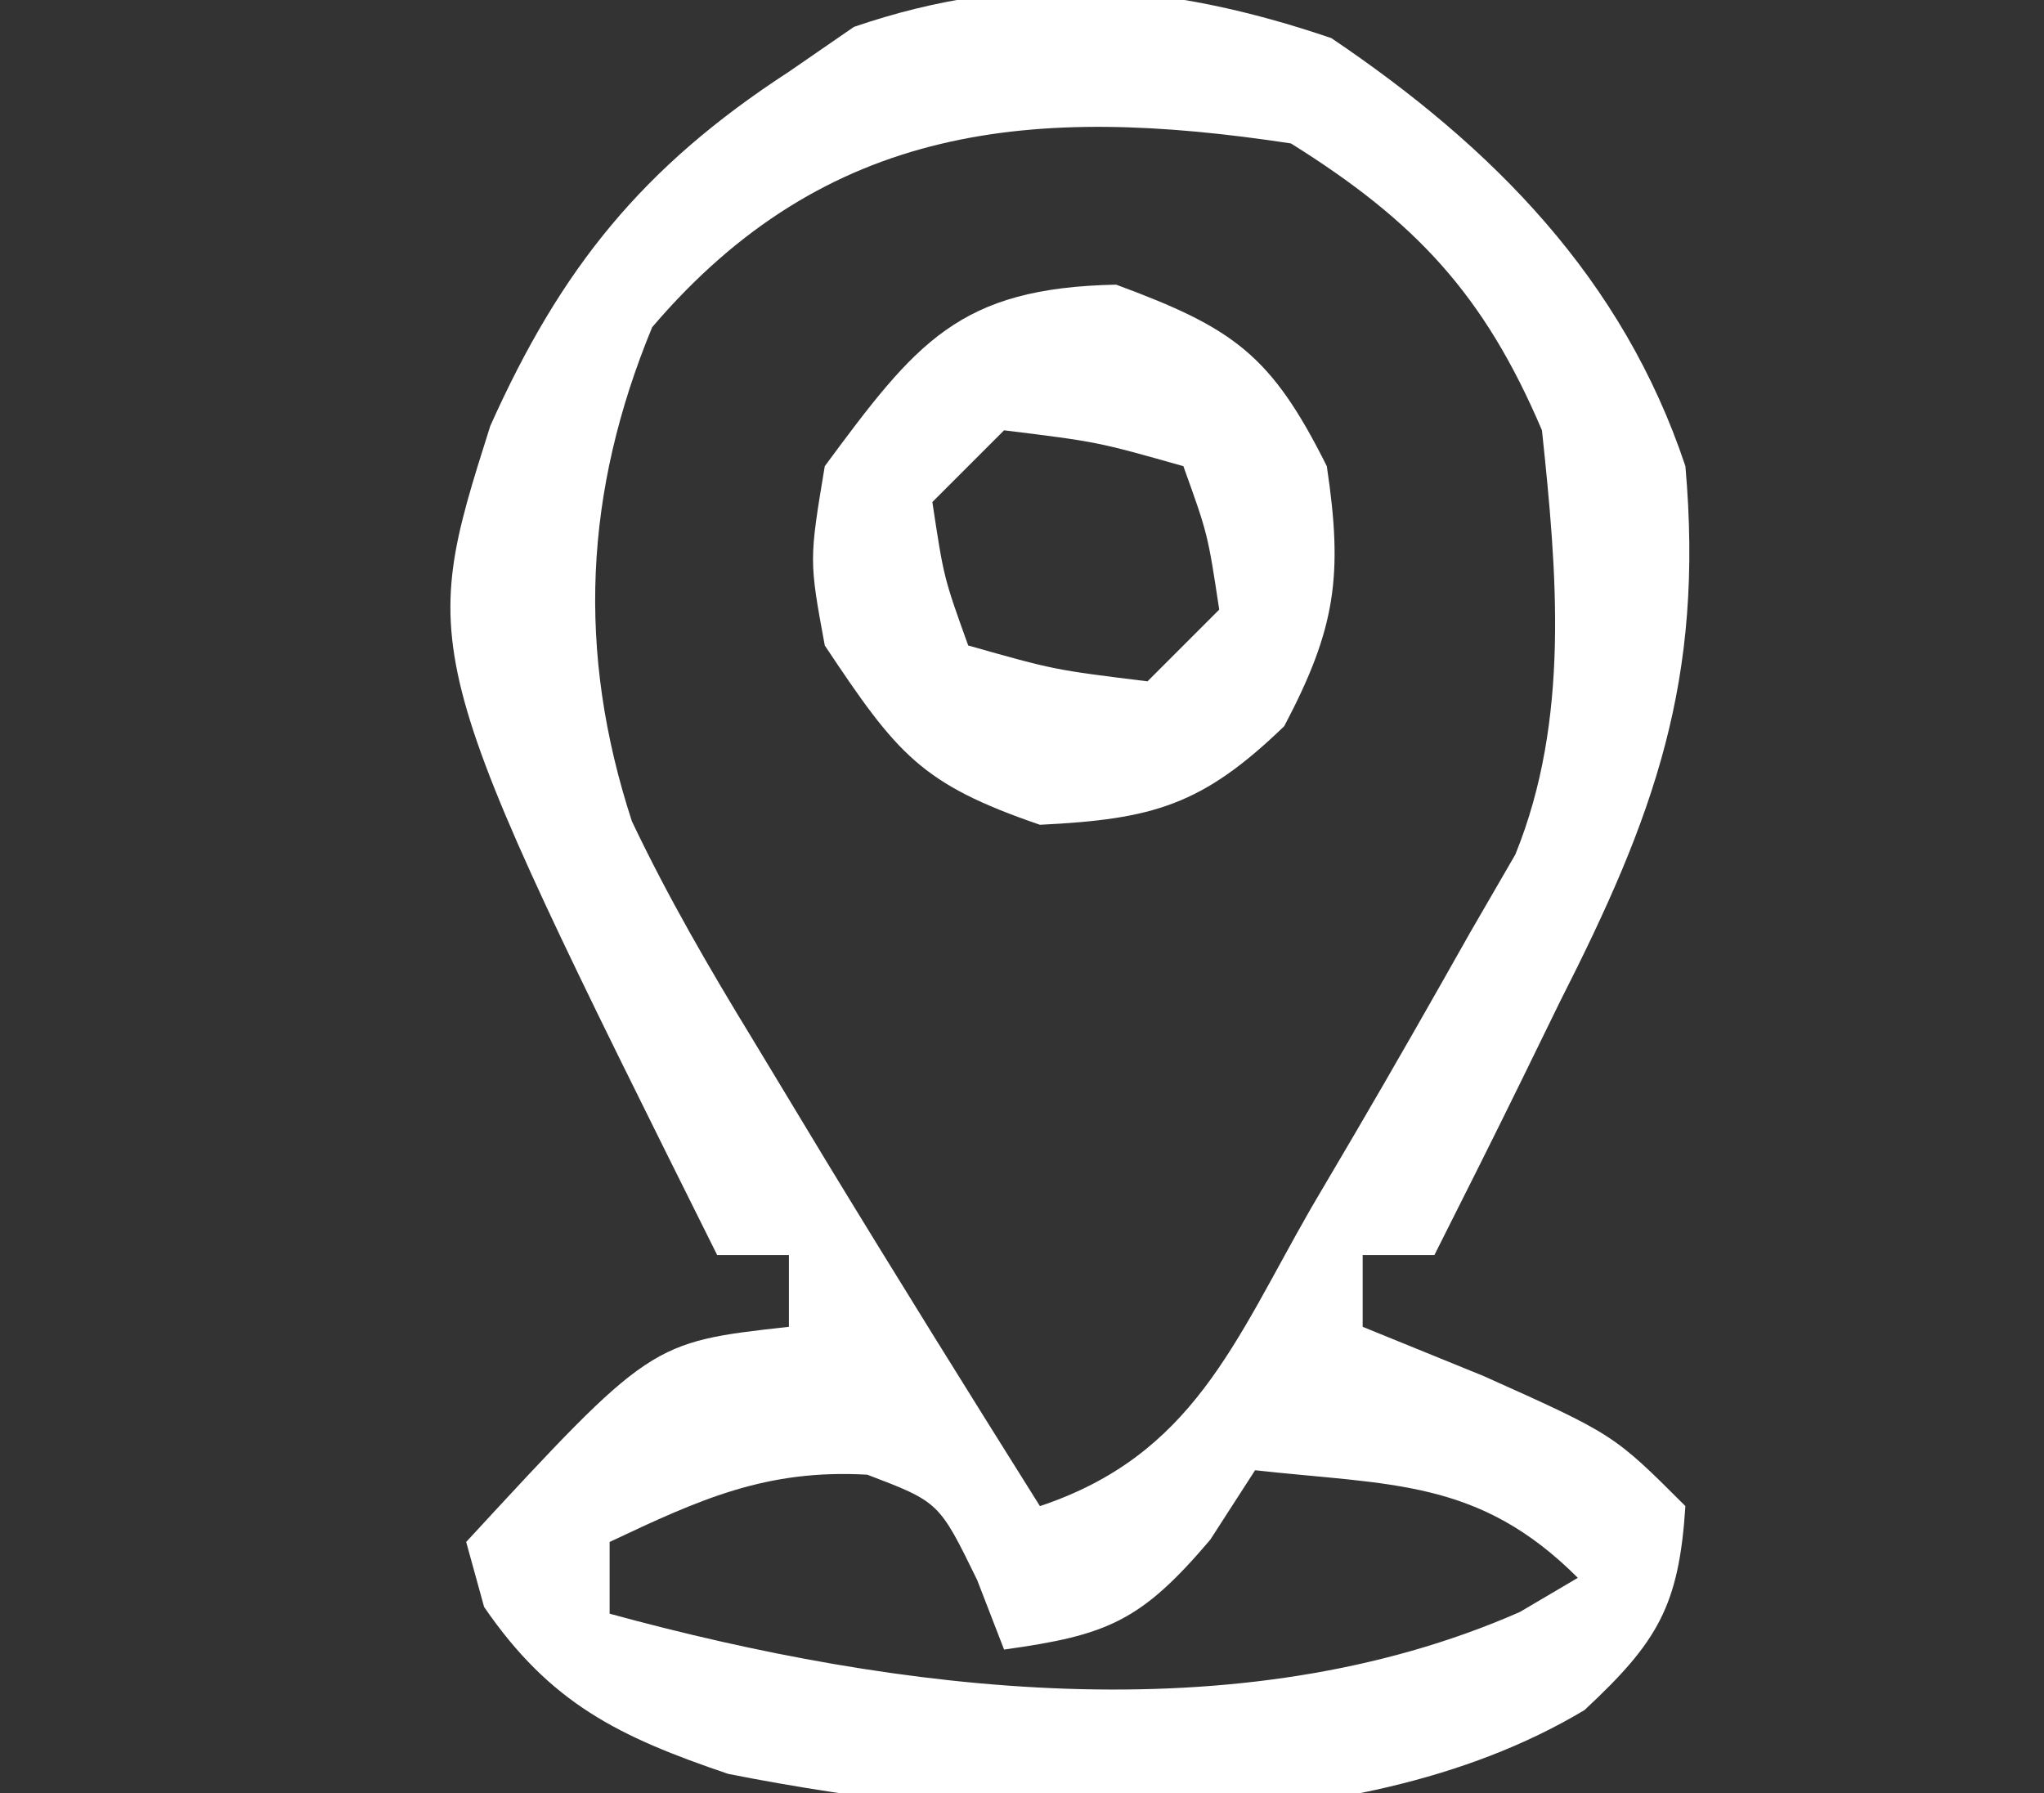
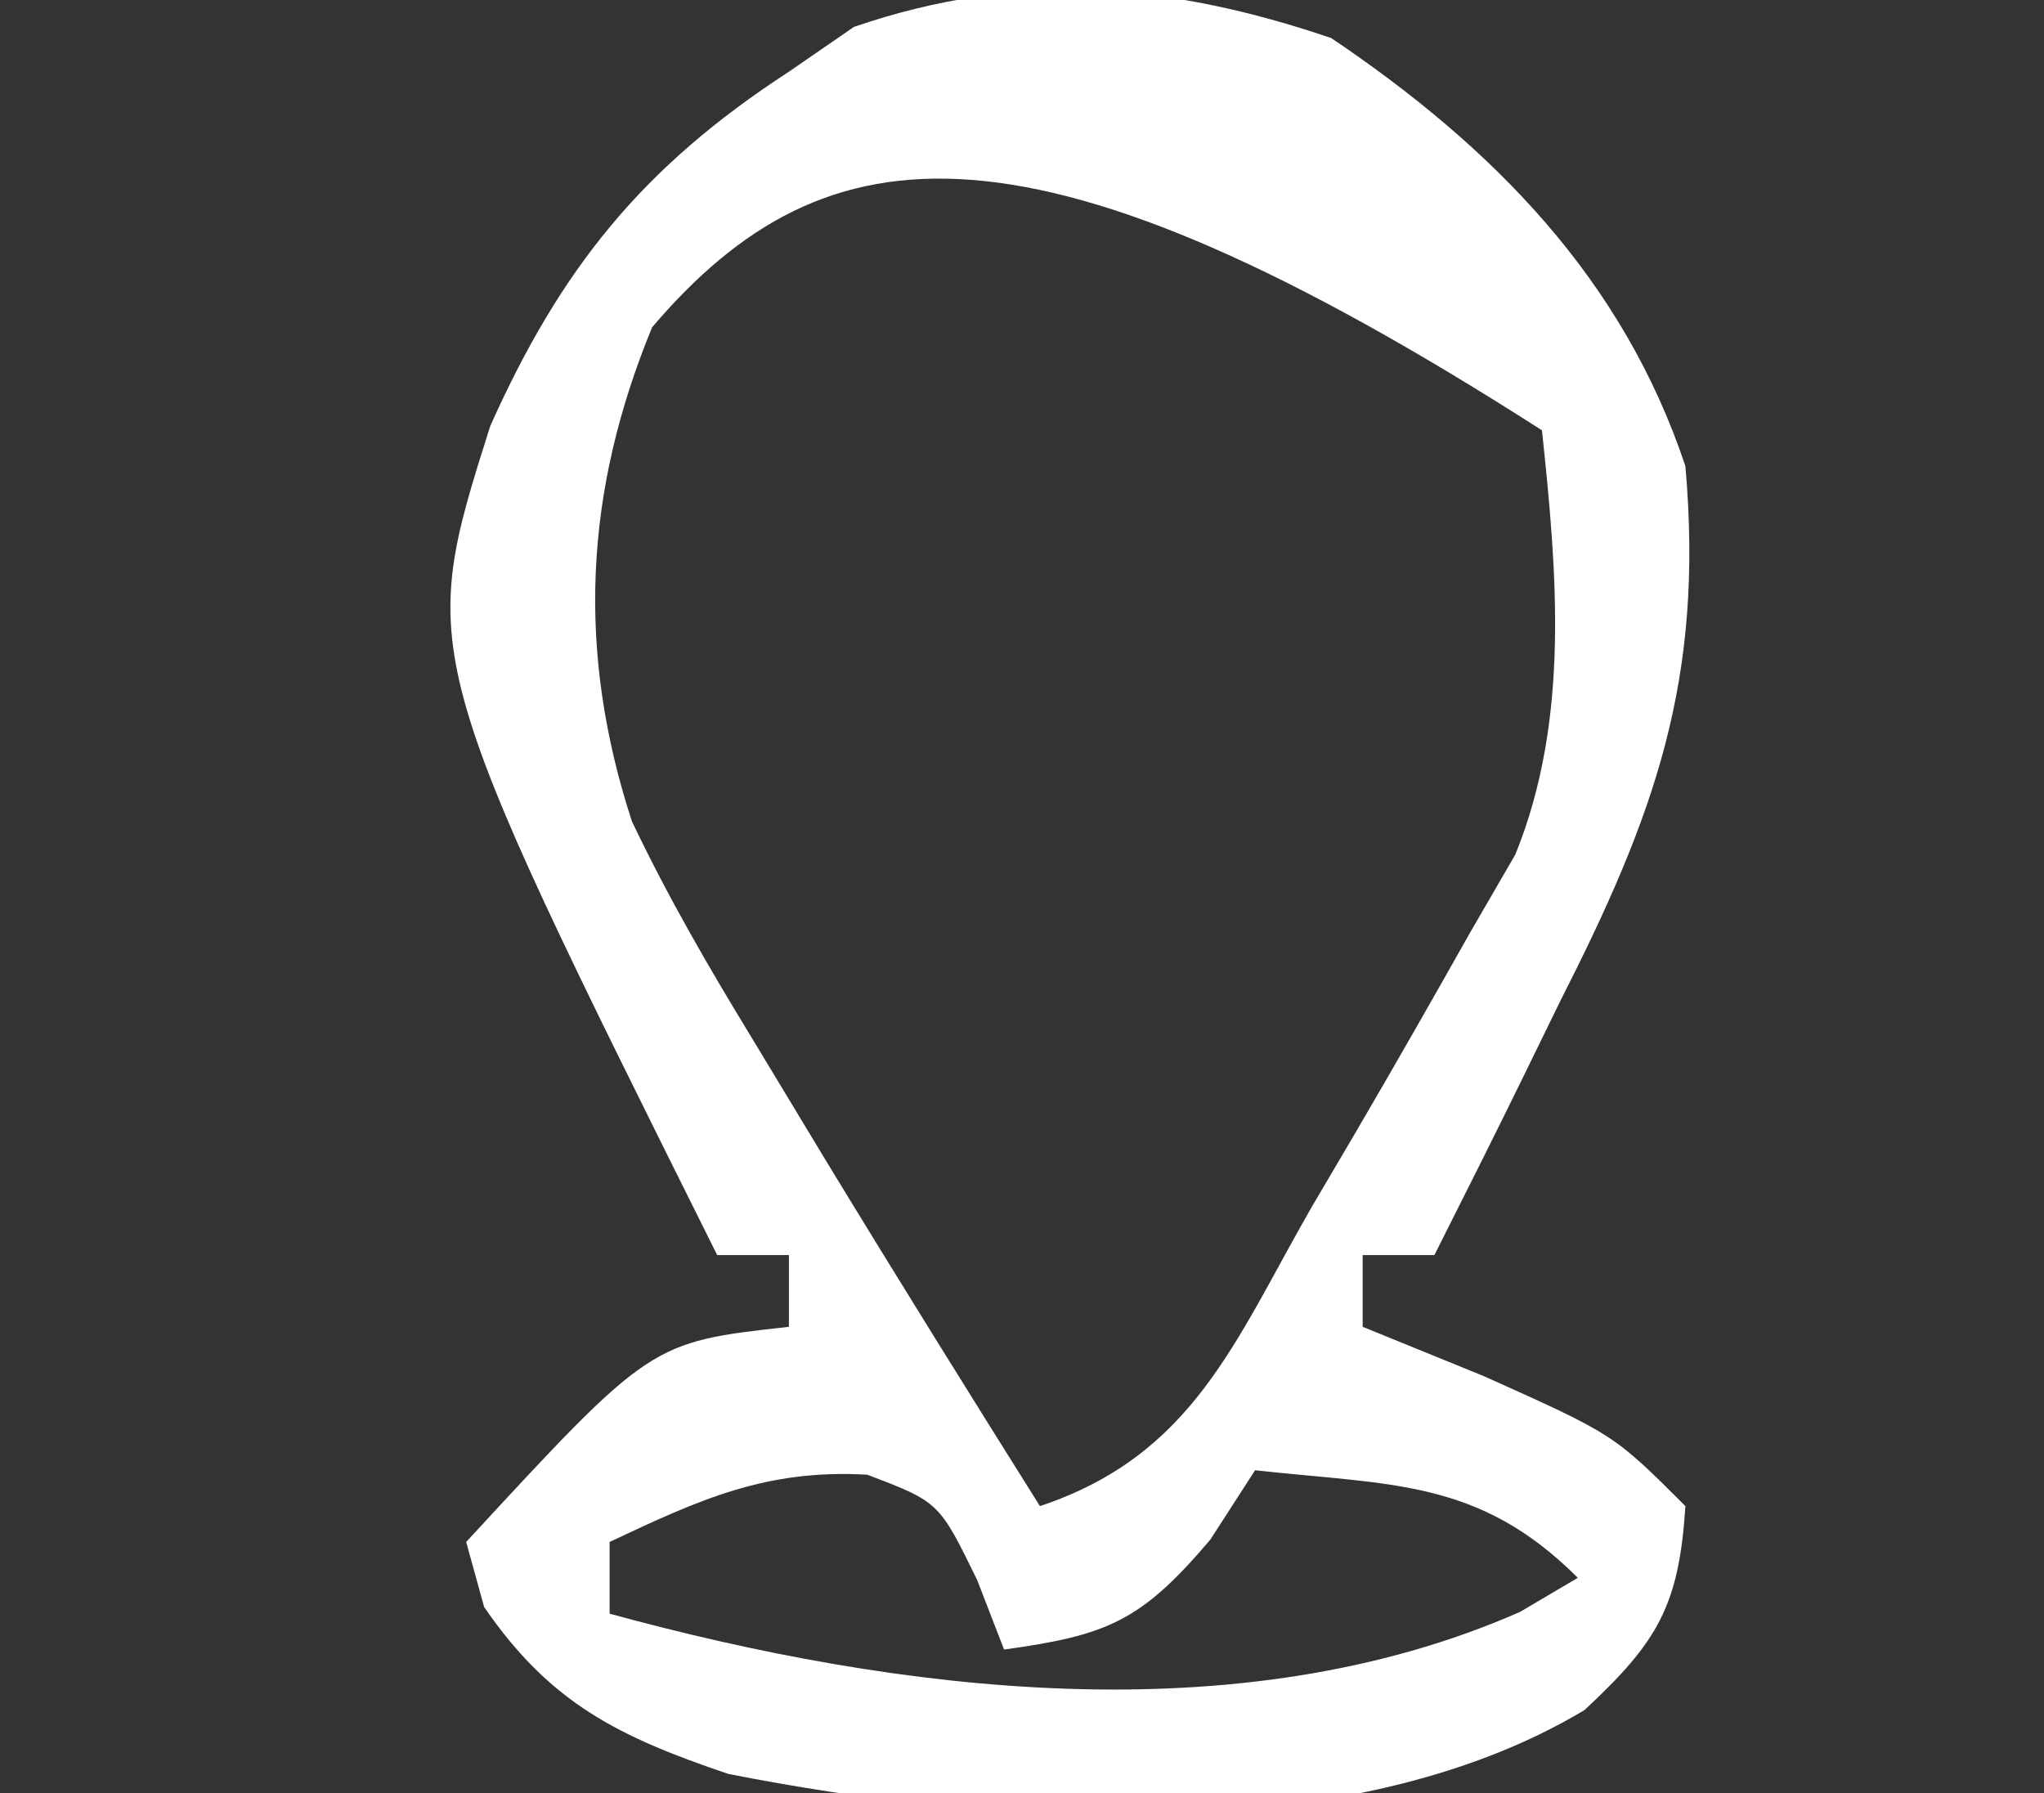
<svg xmlns="http://www.w3.org/2000/svg" width="57" height="50">
  <rect width="100%" height="100%" fill="#333333" stroke="none" />
-   <path d="M0 0 C4.518 3.045 8.135 6.718 9.875 11.938 C10.401 17.909 9.008 21.695 6.375 26.875 C6.041 27.559 5.707 28.243 5.363 28.947 C4.546 30.617 3.712 32.278 2.875 33.938 C2.215 33.938 1.555 33.938 0.875 33.938 C0.875 34.597 0.875 35.258 0.875 35.938 C1.989 36.391 3.103 36.845 4.25 37.312 C7.875 38.938 7.875 38.938 9.875 40.938 C9.696 43.715 9.108 44.72 7.062 46.625 C0.486 50.571 -9.496 49.851 -16.816 48.406 C-19.873 47.371 -21.781 46.439 -23.625 43.75 C-23.79 43.152 -23.955 42.554 -24.125 41.938 C-18.982 36.366 -18.982 36.366 -15.125 35.938 C-15.125 35.278 -15.125 34.617 -15.125 33.938 C-15.785 33.938 -16.445 33.938 -17.125 33.938 C-25.472 17.191 -25.472 17.191 -23.453 10.816 C-21.487 6.425 -19.214 3.595 -15.125 0.938 C-14.527 0.525 -13.929 0.113 -13.312 -0.312 C-8.685 -1.899 -4.523 -1.538 0 0 Z M-18.938 8.062 C-20.828 12.639 -21.054 17.093 -19.504 21.84 C-18.494 23.963 -17.351 25.93 -16.125 27.938 C-15.45 29.056 -14.774 30.175 -14.078 31.328 C-12.12 34.548 -10.129 37.746 -8.125 40.938 C-3.851 39.513 -2.696 36.346 -0.562 32.625 C0.036 31.609 0.036 31.609 0.646 30.572 C1.741 28.704 2.811 26.824 3.875 24.938 C4.29 24.221 4.705 23.504 5.133 22.766 C6.661 19.001 6.295 14.915 5.875 10.938 C4.262 7.146 2.344 5.106 -1.125 2.938 C-8.311 1.845 -14.078 2.366 -18.938 8.062 Z M-20.125 41.938 C-20.125 42.597 -20.125 43.258 -20.125 43.938 C-12.084 46.134 -2.596 47.341 5.258 43.891 C5.791 43.576 6.325 43.262 6.875 42.938 C4.113 40.175 1.668 40.359 -2.125 39.938 C-2.538 40.577 -2.95 41.216 -3.375 41.875 C-5.303 44.147 -6.239 44.539 -9.125 44.938 C-9.373 44.298 -9.62 43.659 -9.875 43 C-10.937 40.825 -10.937 40.825 -12.938 40.062 C-15.753 39.902 -17.602 40.746 -20.125 41.938 Z " fill="#FFFFFF" transform="translate(37.125,1.062)" />
-   <path d="M0 0 C3.28 1.212 4.321 1.954 5.875 5.062 C6.332 8.107 6.127 9.585 4.688 12.312 C2.401 14.52 1.033 14.908 -2.125 15.062 C-5.45 13.922 -6.103 13.096 -8.125 10.062 C-8.562 7.688 -8.562 7.688 -8.125 5.062 C-5.57 1.606 -4.389 0.088 0 0 Z M-3.125 4.062 C-3.785 4.723 -4.445 5.383 -5.125 6.062 C-4.806 8.171 -4.806 8.171 -4.125 10.062 C-1.728 10.742 -1.728 10.742 0.875 11.062 C1.535 10.402 2.195 9.742 2.875 9.062 C2.556 6.954 2.556 6.954 1.875 5.062 C-0.522 4.383 -0.522 4.383 -3.125 4.062 Z " fill="#FFFFFF" transform="translate(31.125,7.938)" />
+   <path d="M0 0 C4.518 3.045 8.135 6.718 9.875 11.938 C10.401 17.909 9.008 21.695 6.375 26.875 C6.041 27.559 5.707 28.243 5.363 28.947 C4.546 30.617 3.712 32.278 2.875 33.938 C2.215 33.938 1.555 33.938 0.875 33.938 C0.875 34.597 0.875 35.258 0.875 35.938 C1.989 36.391 3.103 36.845 4.25 37.312 C7.875 38.938 7.875 38.938 9.875 40.938 C9.696 43.715 9.108 44.72 7.062 46.625 C0.486 50.571 -9.496 49.851 -16.816 48.406 C-19.873 47.371 -21.781 46.439 -23.625 43.75 C-23.79 43.152 -23.955 42.554 -24.125 41.938 C-18.982 36.366 -18.982 36.366 -15.125 35.938 C-15.125 35.278 -15.125 34.617 -15.125 33.938 C-15.785 33.938 -16.445 33.938 -17.125 33.938 C-25.472 17.191 -25.472 17.191 -23.453 10.816 C-21.487 6.425 -19.214 3.595 -15.125 0.938 C-14.527 0.525 -13.929 0.113 -13.312 -0.312 C-8.685 -1.899 -4.523 -1.538 0 0 Z M-18.938 8.062 C-20.828 12.639 -21.054 17.093 -19.504 21.84 C-18.494 23.963 -17.351 25.93 -16.125 27.938 C-15.45 29.056 -14.774 30.175 -14.078 31.328 C-12.12 34.548 -10.129 37.746 -8.125 40.938 C-3.851 39.513 -2.696 36.346 -0.562 32.625 C0.036 31.609 0.036 31.609 0.646 30.572 C1.741 28.704 2.811 26.824 3.875 24.938 C4.29 24.221 4.705 23.504 5.133 22.766 C6.661 19.001 6.295 14.915 5.875 10.938 C-8.311 1.845 -14.078 2.366 -18.938 8.062 Z M-20.125 41.938 C-20.125 42.597 -20.125 43.258 -20.125 43.938 C-12.084 46.134 -2.596 47.341 5.258 43.891 C5.791 43.576 6.325 43.262 6.875 42.938 C4.113 40.175 1.668 40.359 -2.125 39.938 C-2.538 40.577 -2.95 41.216 -3.375 41.875 C-5.303 44.147 -6.239 44.539 -9.125 44.938 C-9.373 44.298 -9.62 43.659 -9.875 43 C-10.937 40.825 -10.937 40.825 -12.938 40.062 C-15.753 39.902 -17.602 40.746 -20.125 41.938 Z " fill="#FFFFFF" transform="translate(37.125,1.062)" />
</svg>